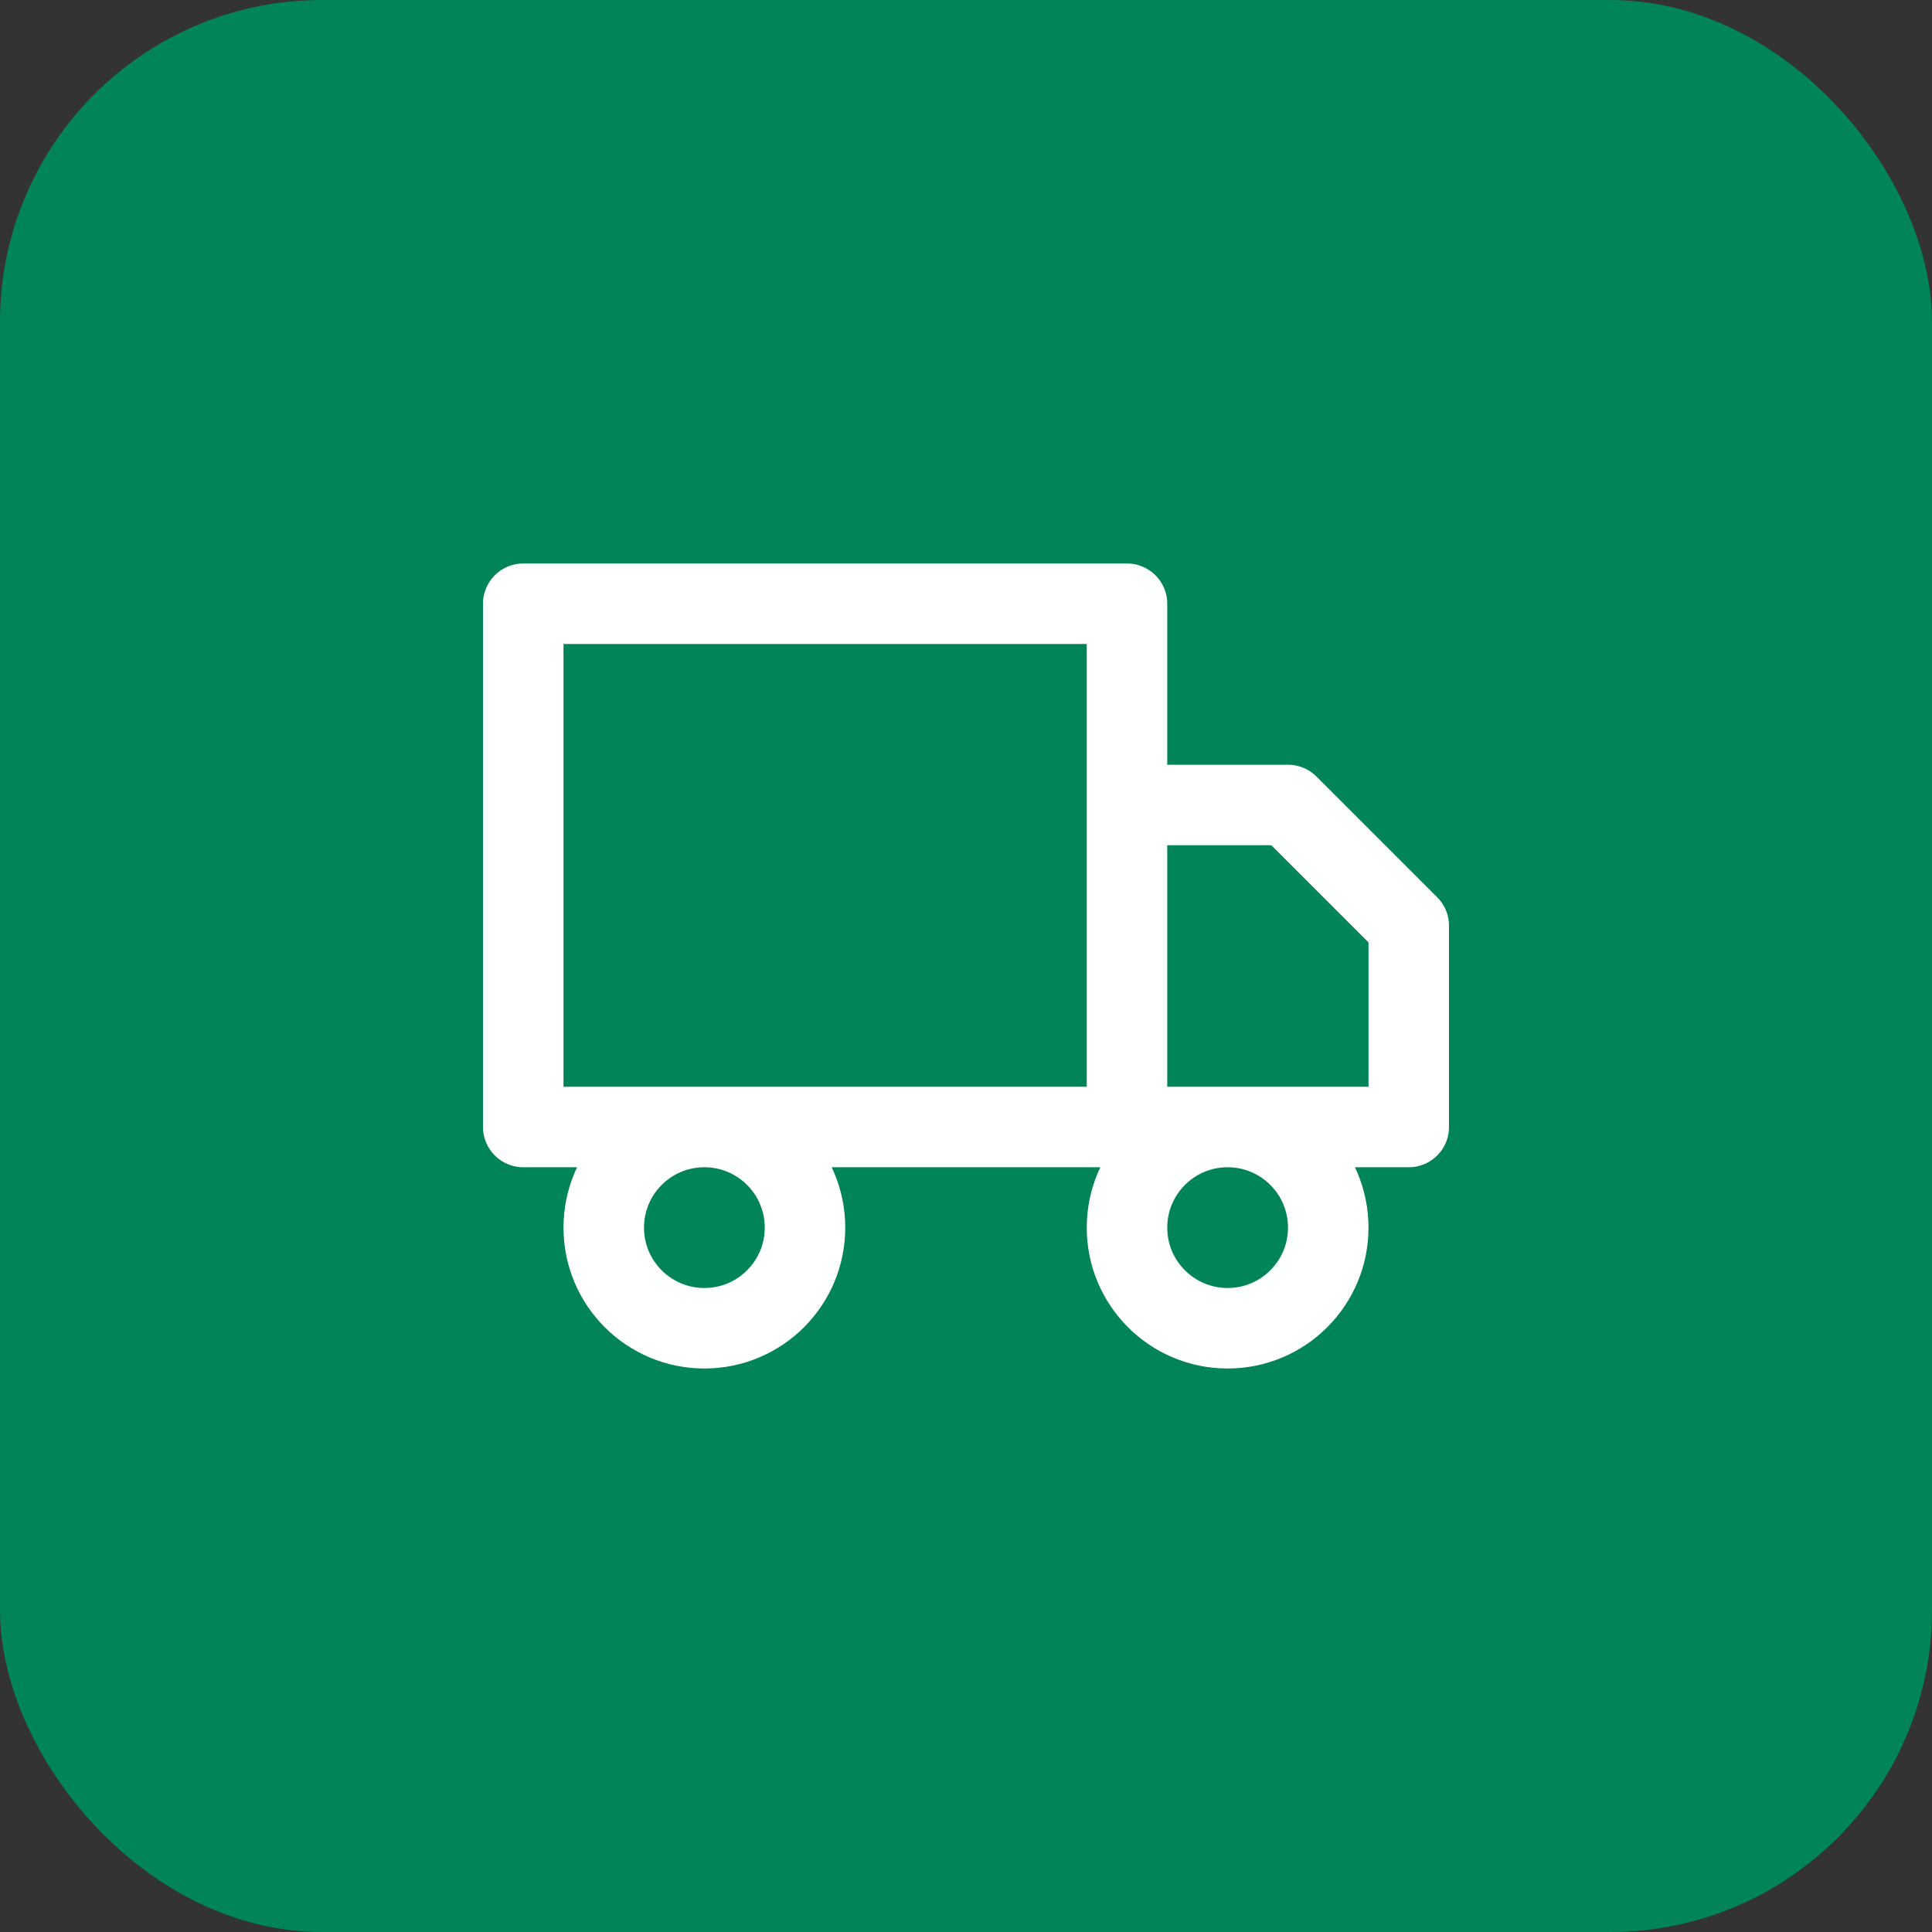
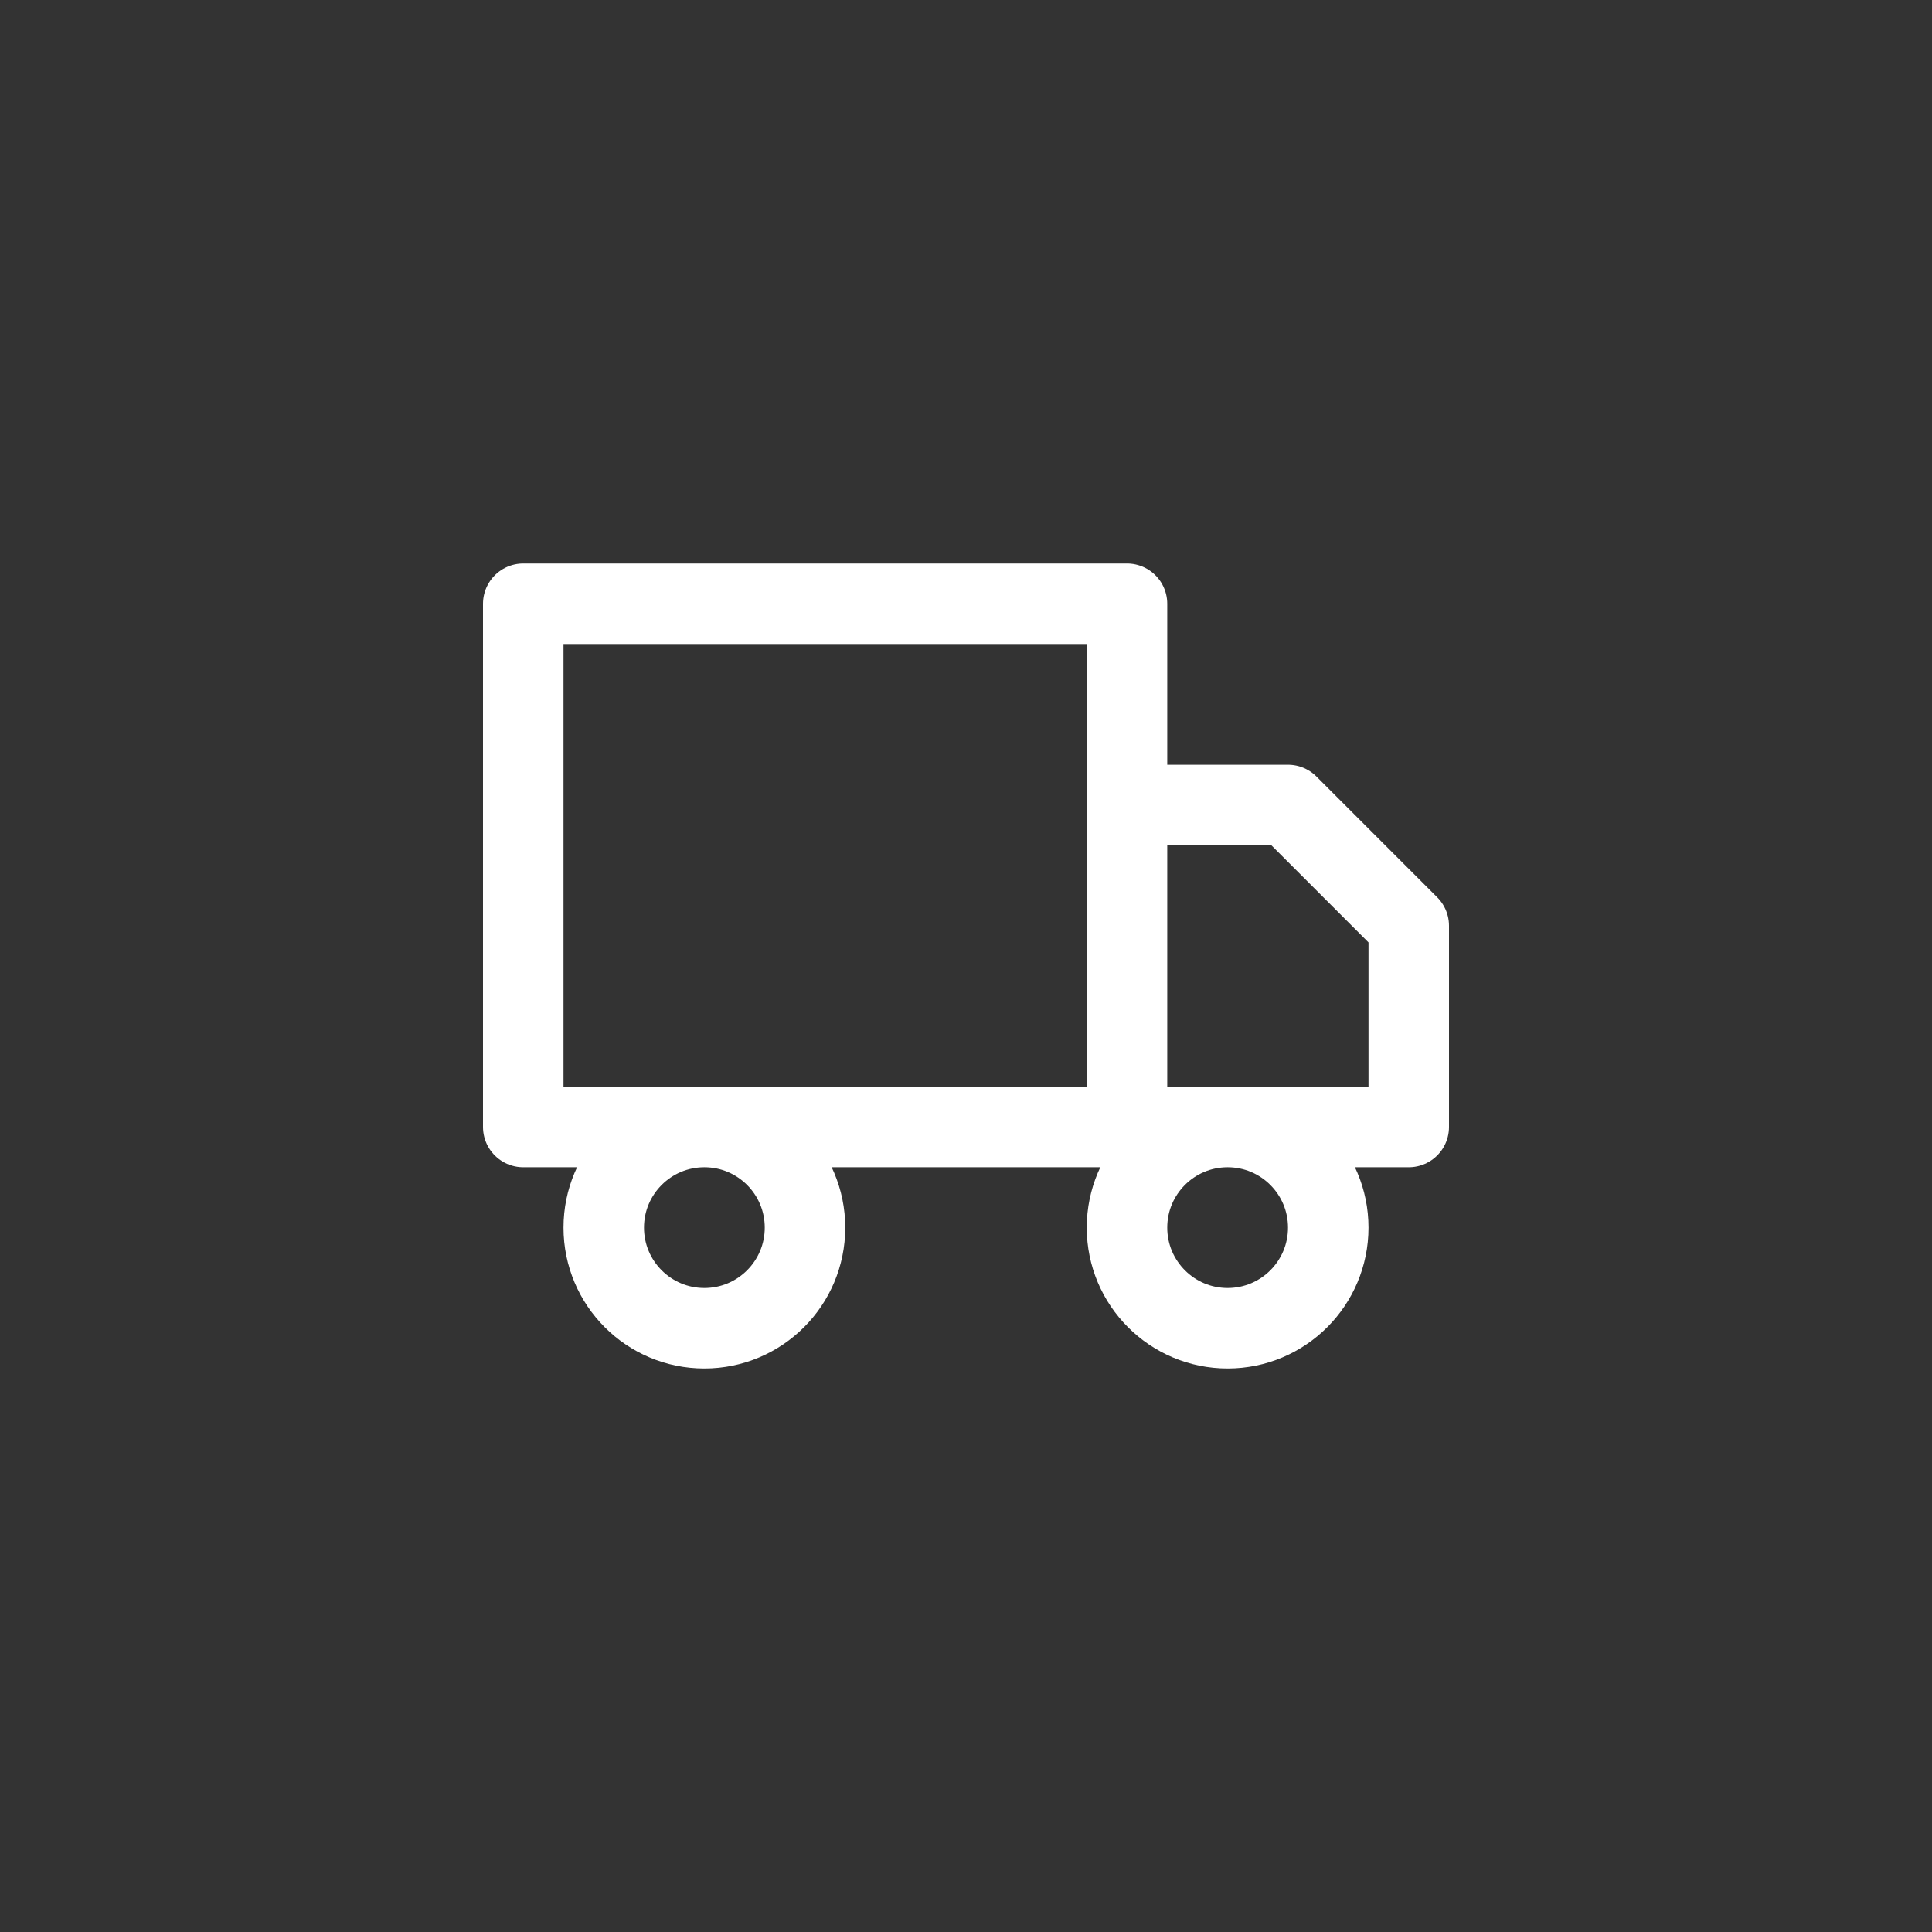
<svg xmlns="http://www.w3.org/2000/svg" width="48" height="48" viewBox="0 0 48 48" fill="none">
  <rect x="0" y="0" width="48" height="48" fill="#333333" stroke="none" />
-   <rect width="48" height="48" rx="8" fill="#008458" />
  <path d="M28 28V15H13V28H28ZM28 28H35V23L32 20H28V28ZM20 30.5C20 31.881 18.881 33 17.5 33C16.119 33 15 31.881 15 30.5C15 29.119 16.119 28 17.5 28C18.881 28 20 29.119 20 30.5ZM33 30.5C33 31.881 31.881 33 30.5 33C29.119 33 28 31.881 28 30.5C28 29.119 29.119 28 30.5 28C31.881 28 33 29.119 33 30.5Z" stroke="white" stroke-width="2" stroke-linecap="round" stroke-linejoin="round" />
</svg>